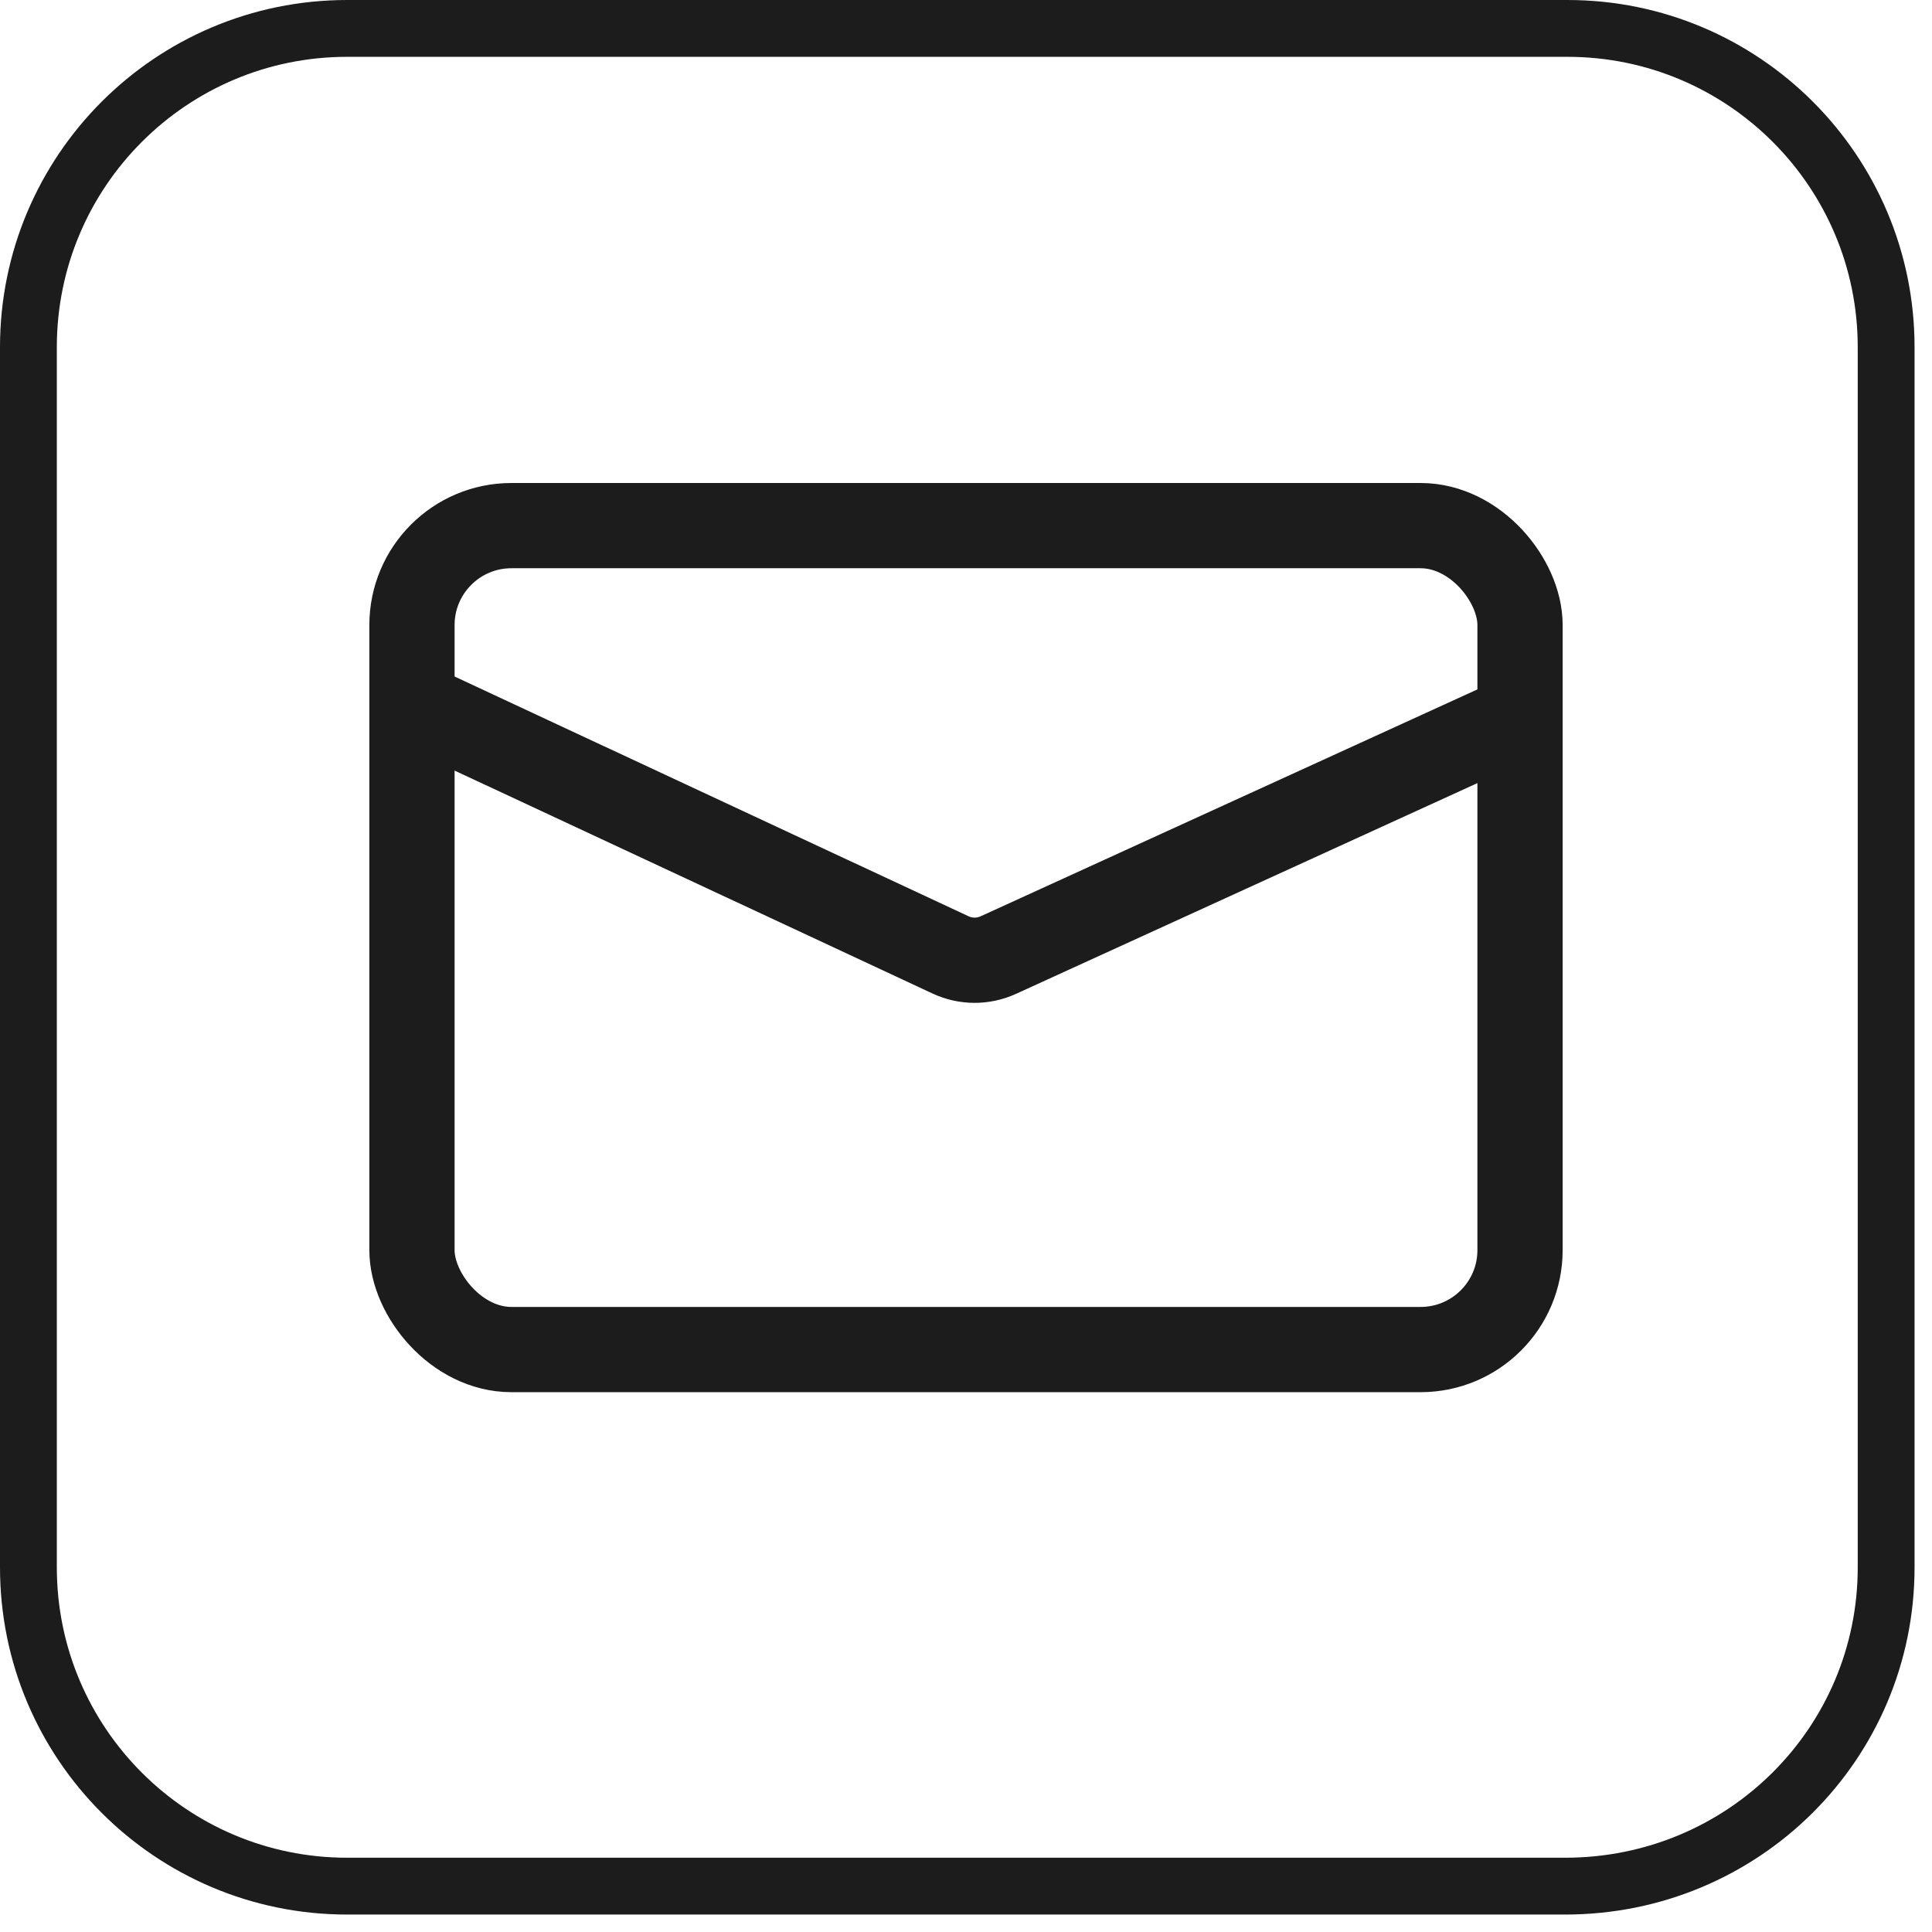
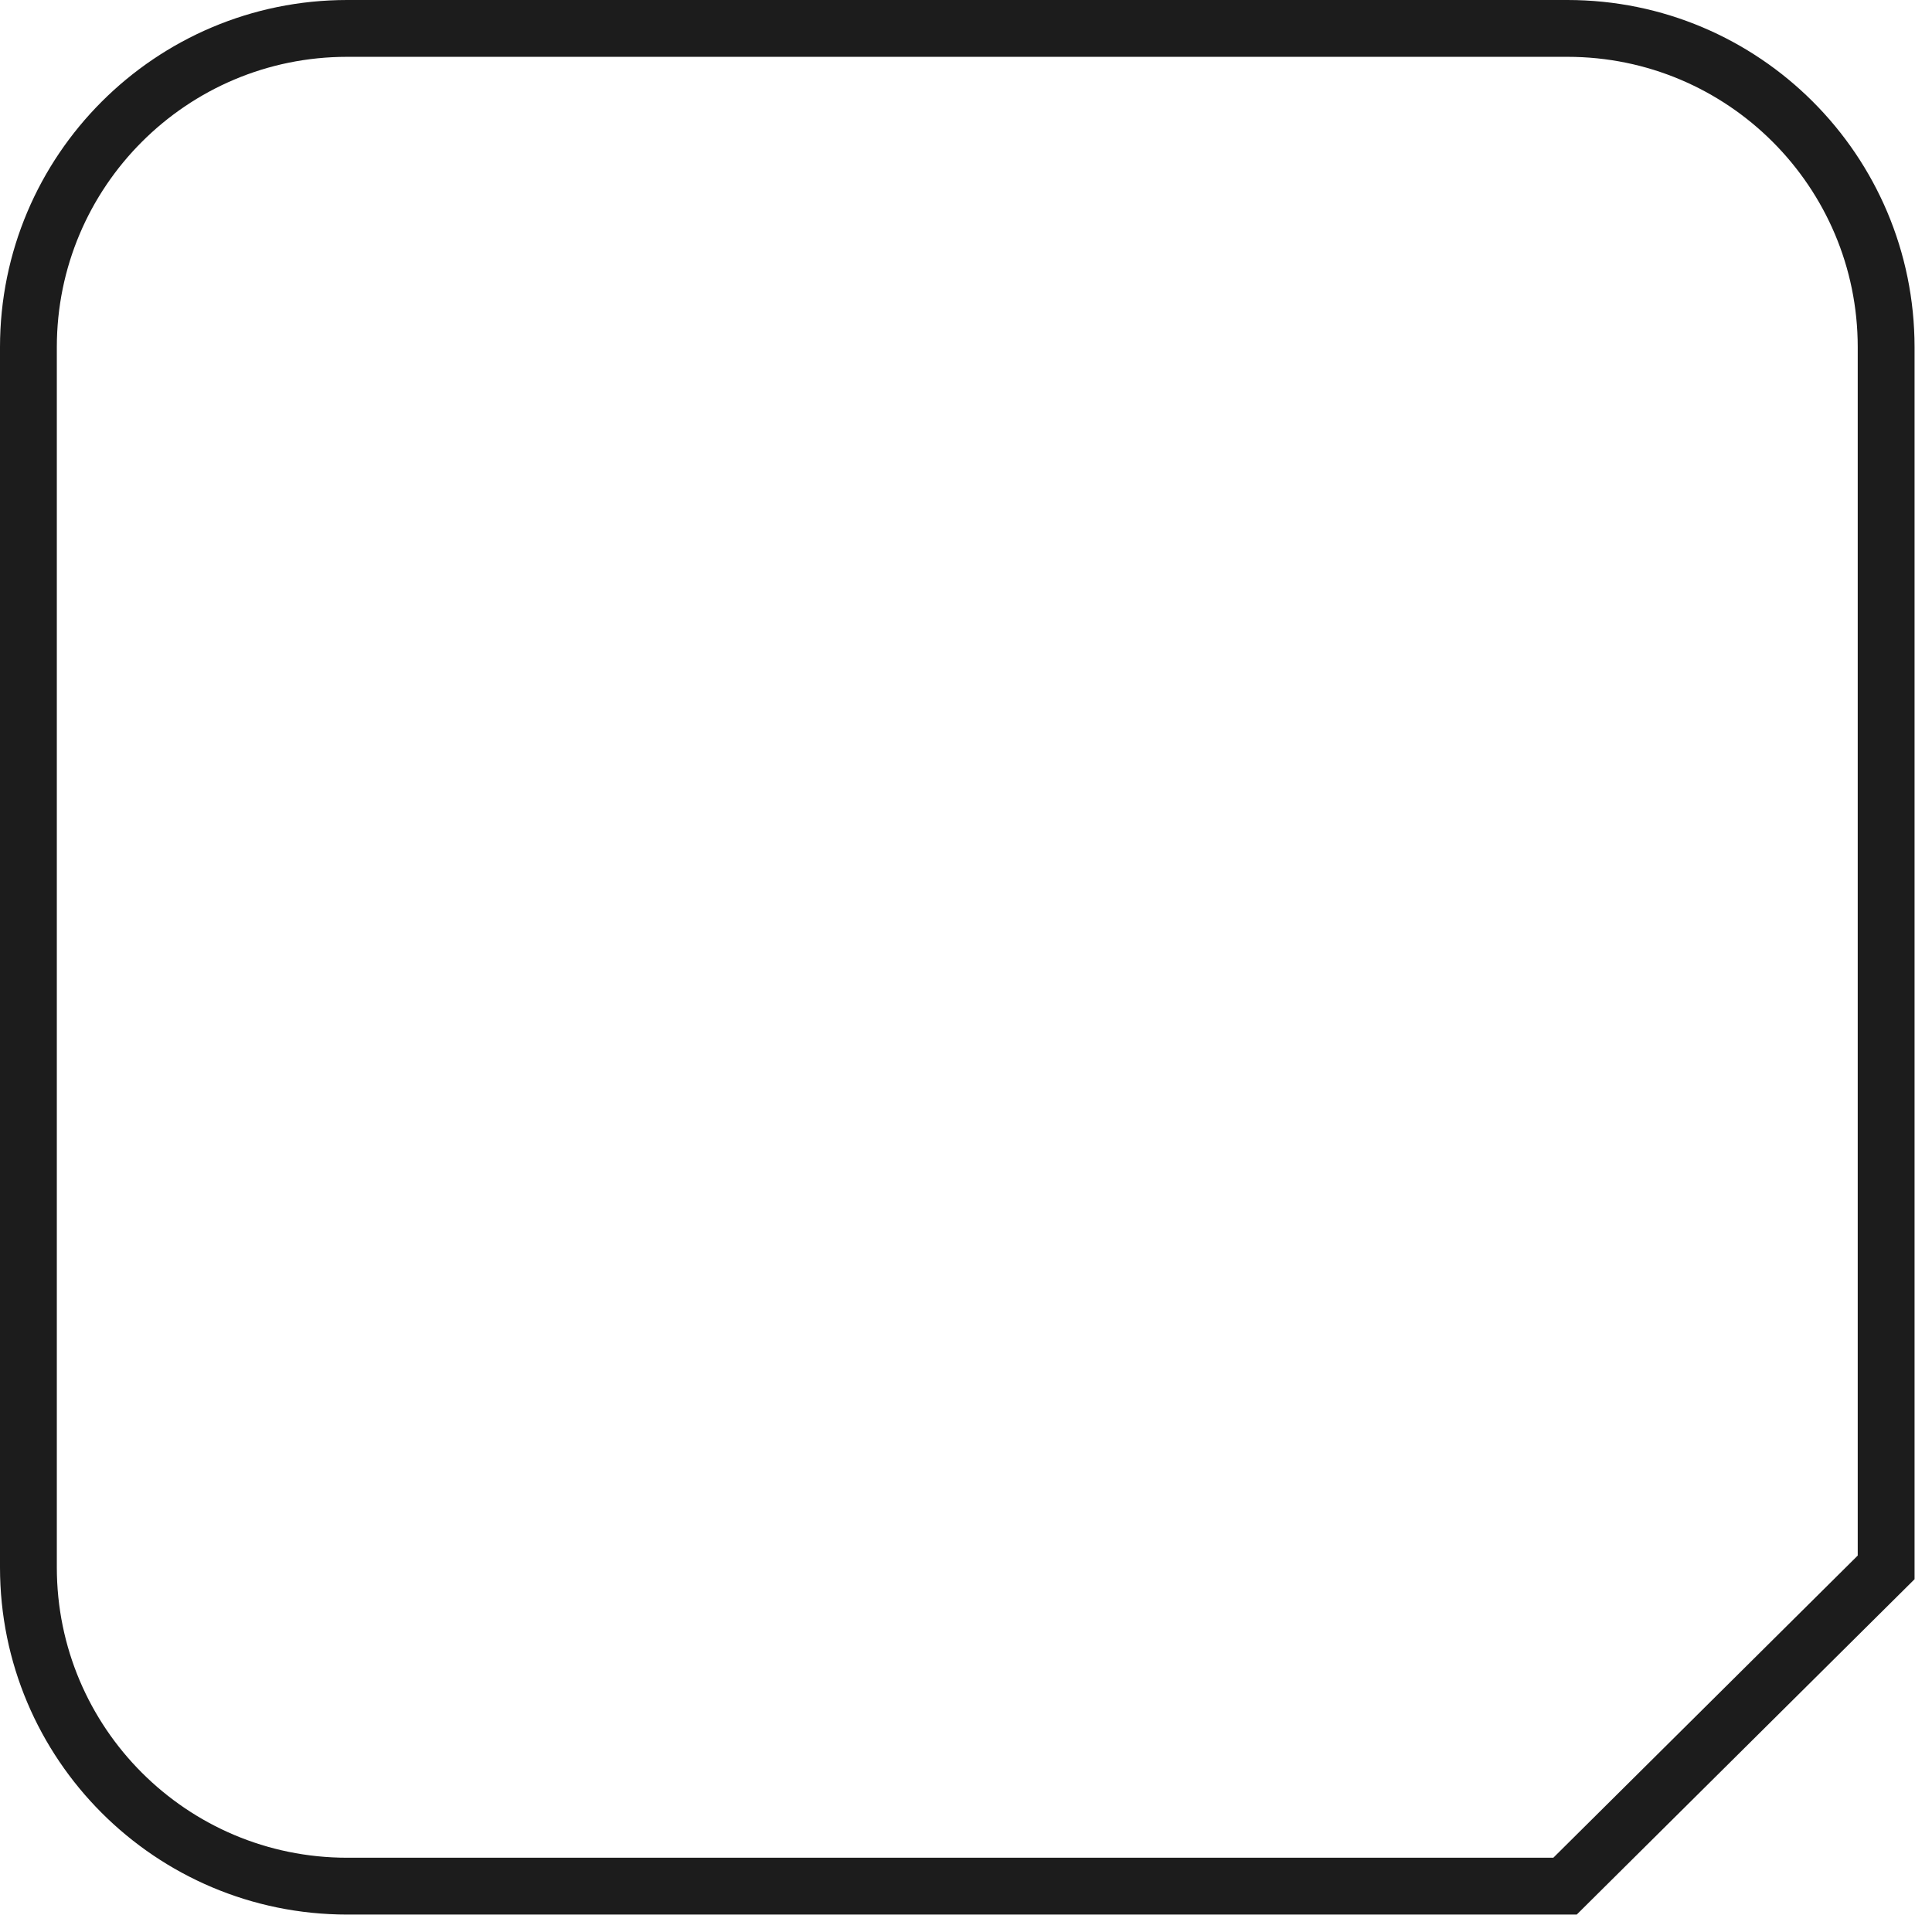
<svg xmlns="http://www.w3.org/2000/svg" width="68" height="68" viewBox="0 0 68 68" fill="none">
-   <path d="M55.084 66.386H12.219C6.023 66.386 1 61.363 1 55.167V12.219C1 6.023 6.023 1 12.219 1H55.167C61.363 1 66.386 6.023 66.386 12.219V55.167C66.386 61.363 61.363 66.386 55.084 66.386Z" stroke="#1C1C1C" stroke-width="2" stroke-miterlimit="10" />
-   <rect x="14.5" y="18.5" width="39" height="29" rx="3.5" stroke="#1C1C1C" stroke-width="3" />
-   <path d="M15 25L33.458 33.61C33.989 33.857 34.602 33.86 35.135 33.617L54 25" stroke="#1C1C1C" stroke-width="3" />
+   <path d="M55.084 66.386H12.219C6.023 66.386 1 61.363 1 55.167V12.219C1 6.023 6.023 1 12.219 1H55.167C61.363 1 66.386 6.023 66.386 12.219V55.167Z" stroke="#1C1C1C" stroke-width="2" stroke-miterlimit="10" />
</svg>